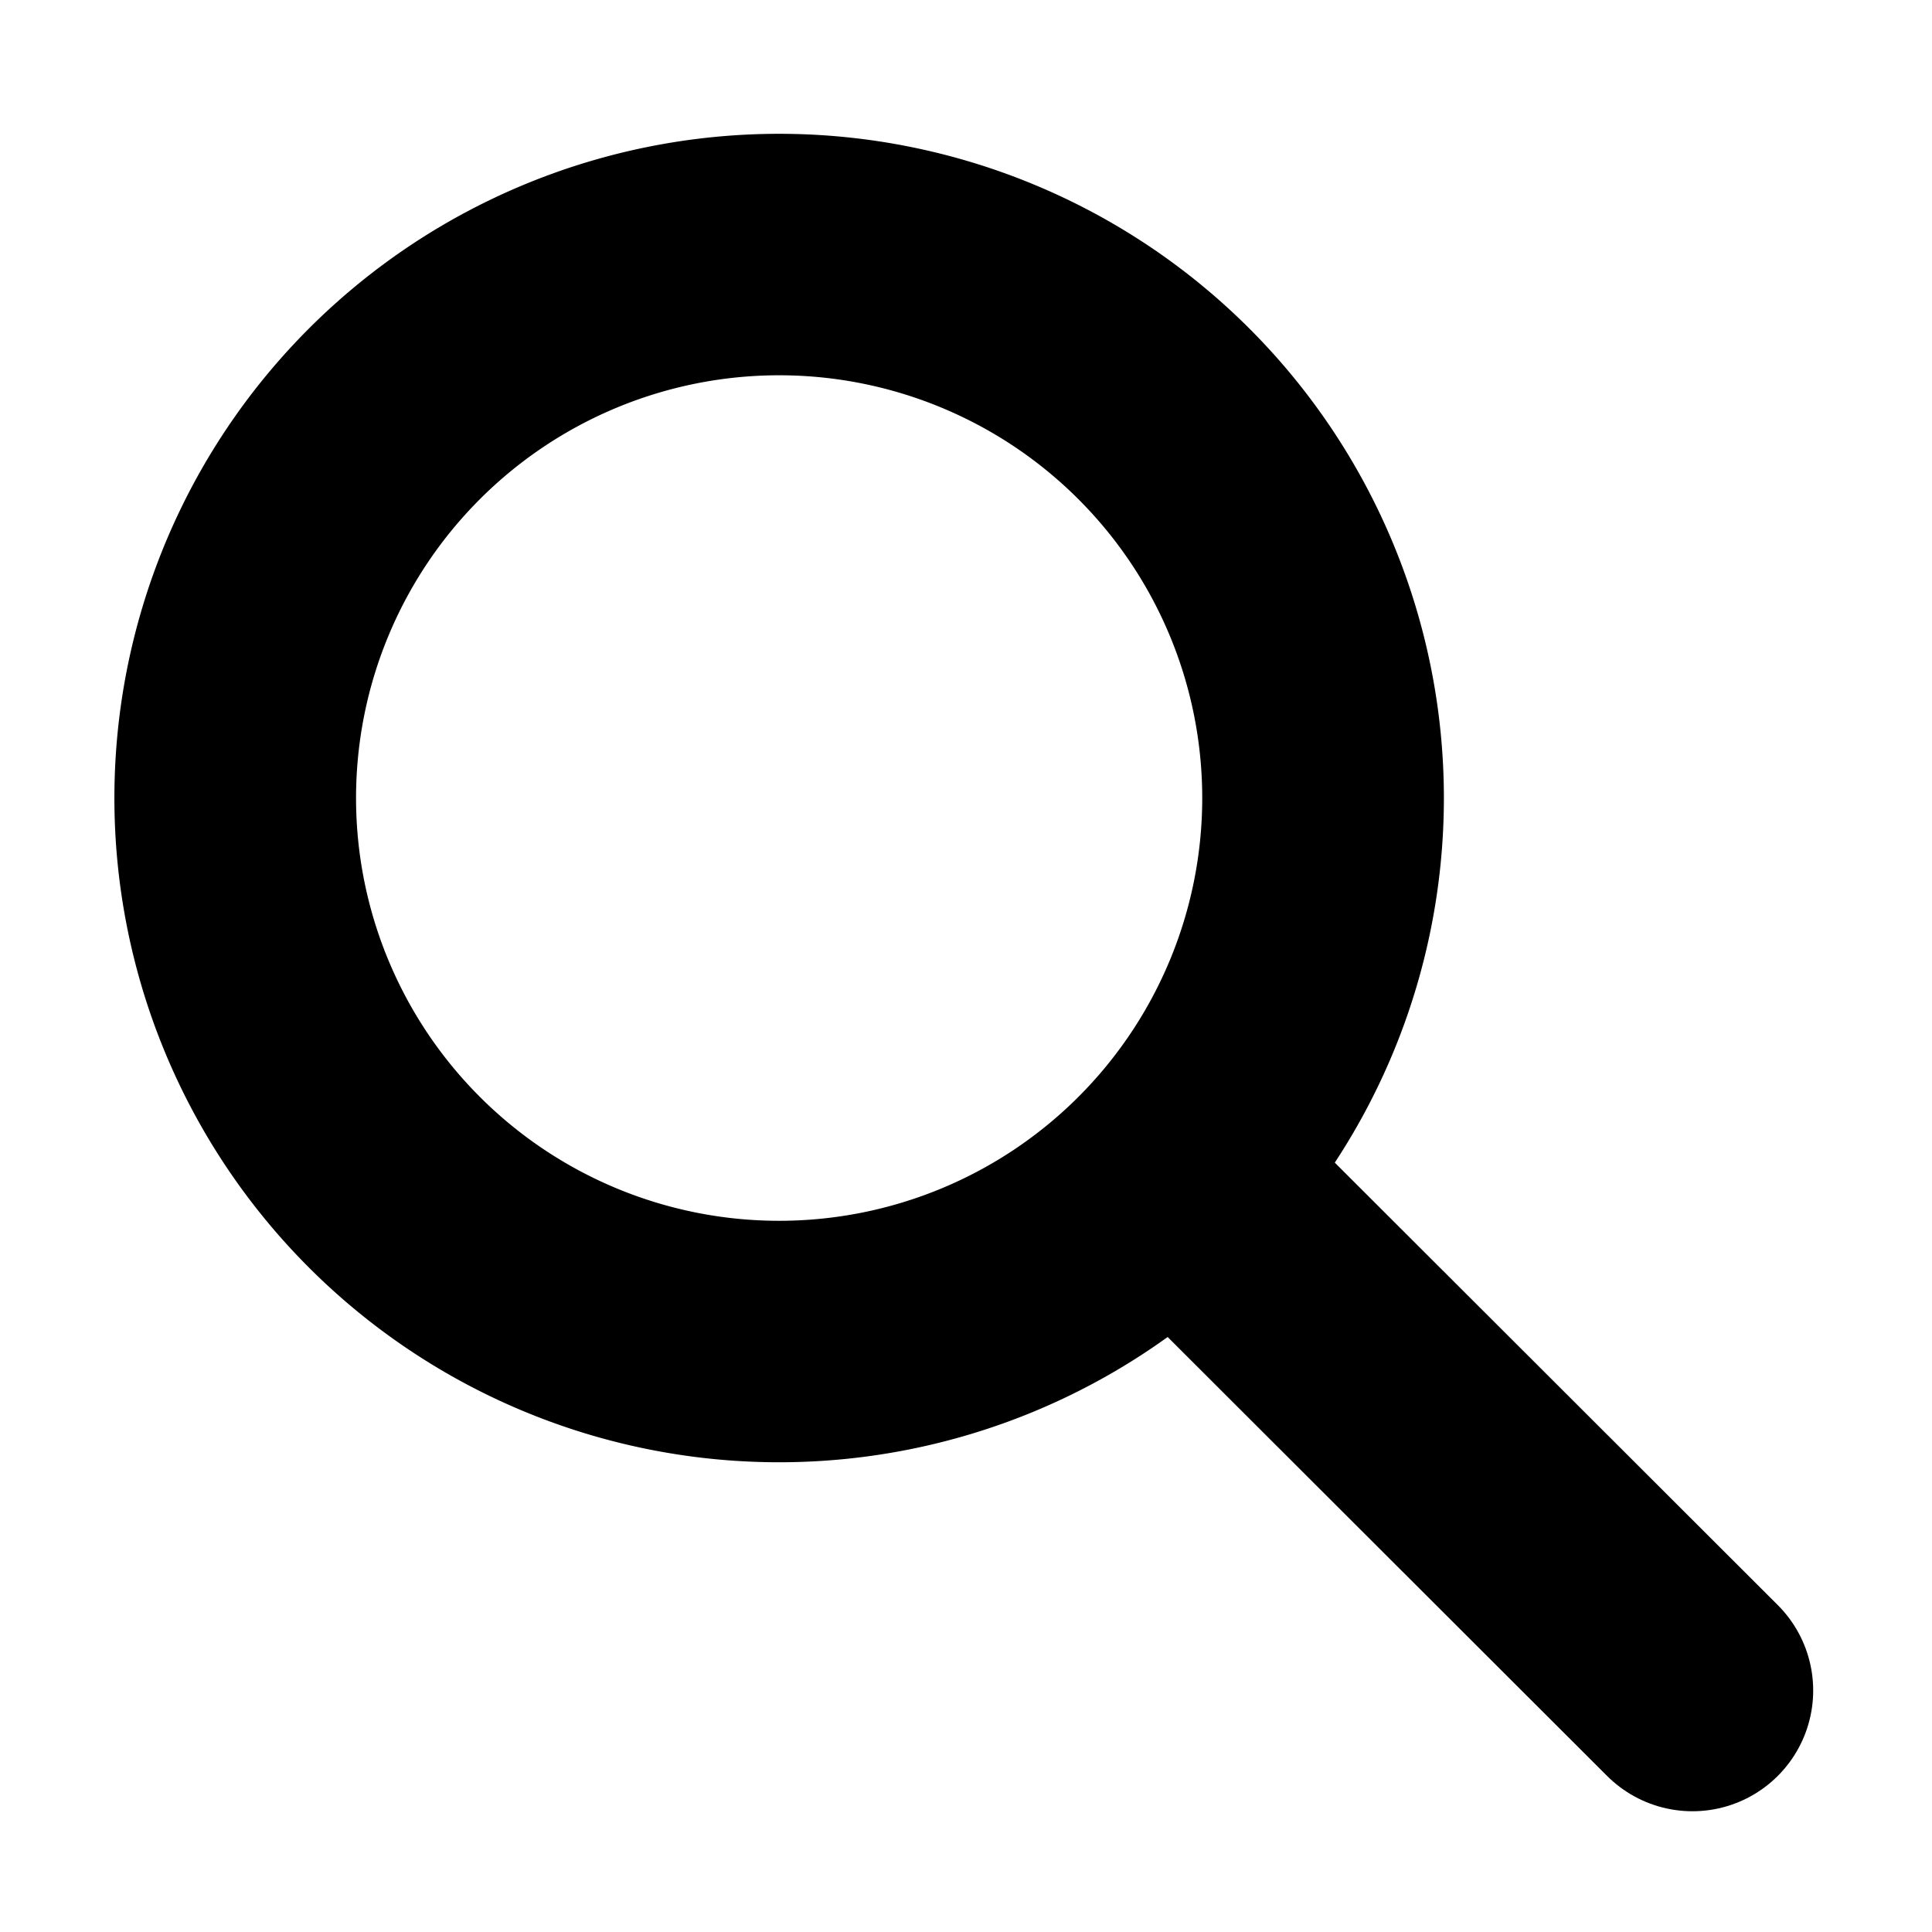
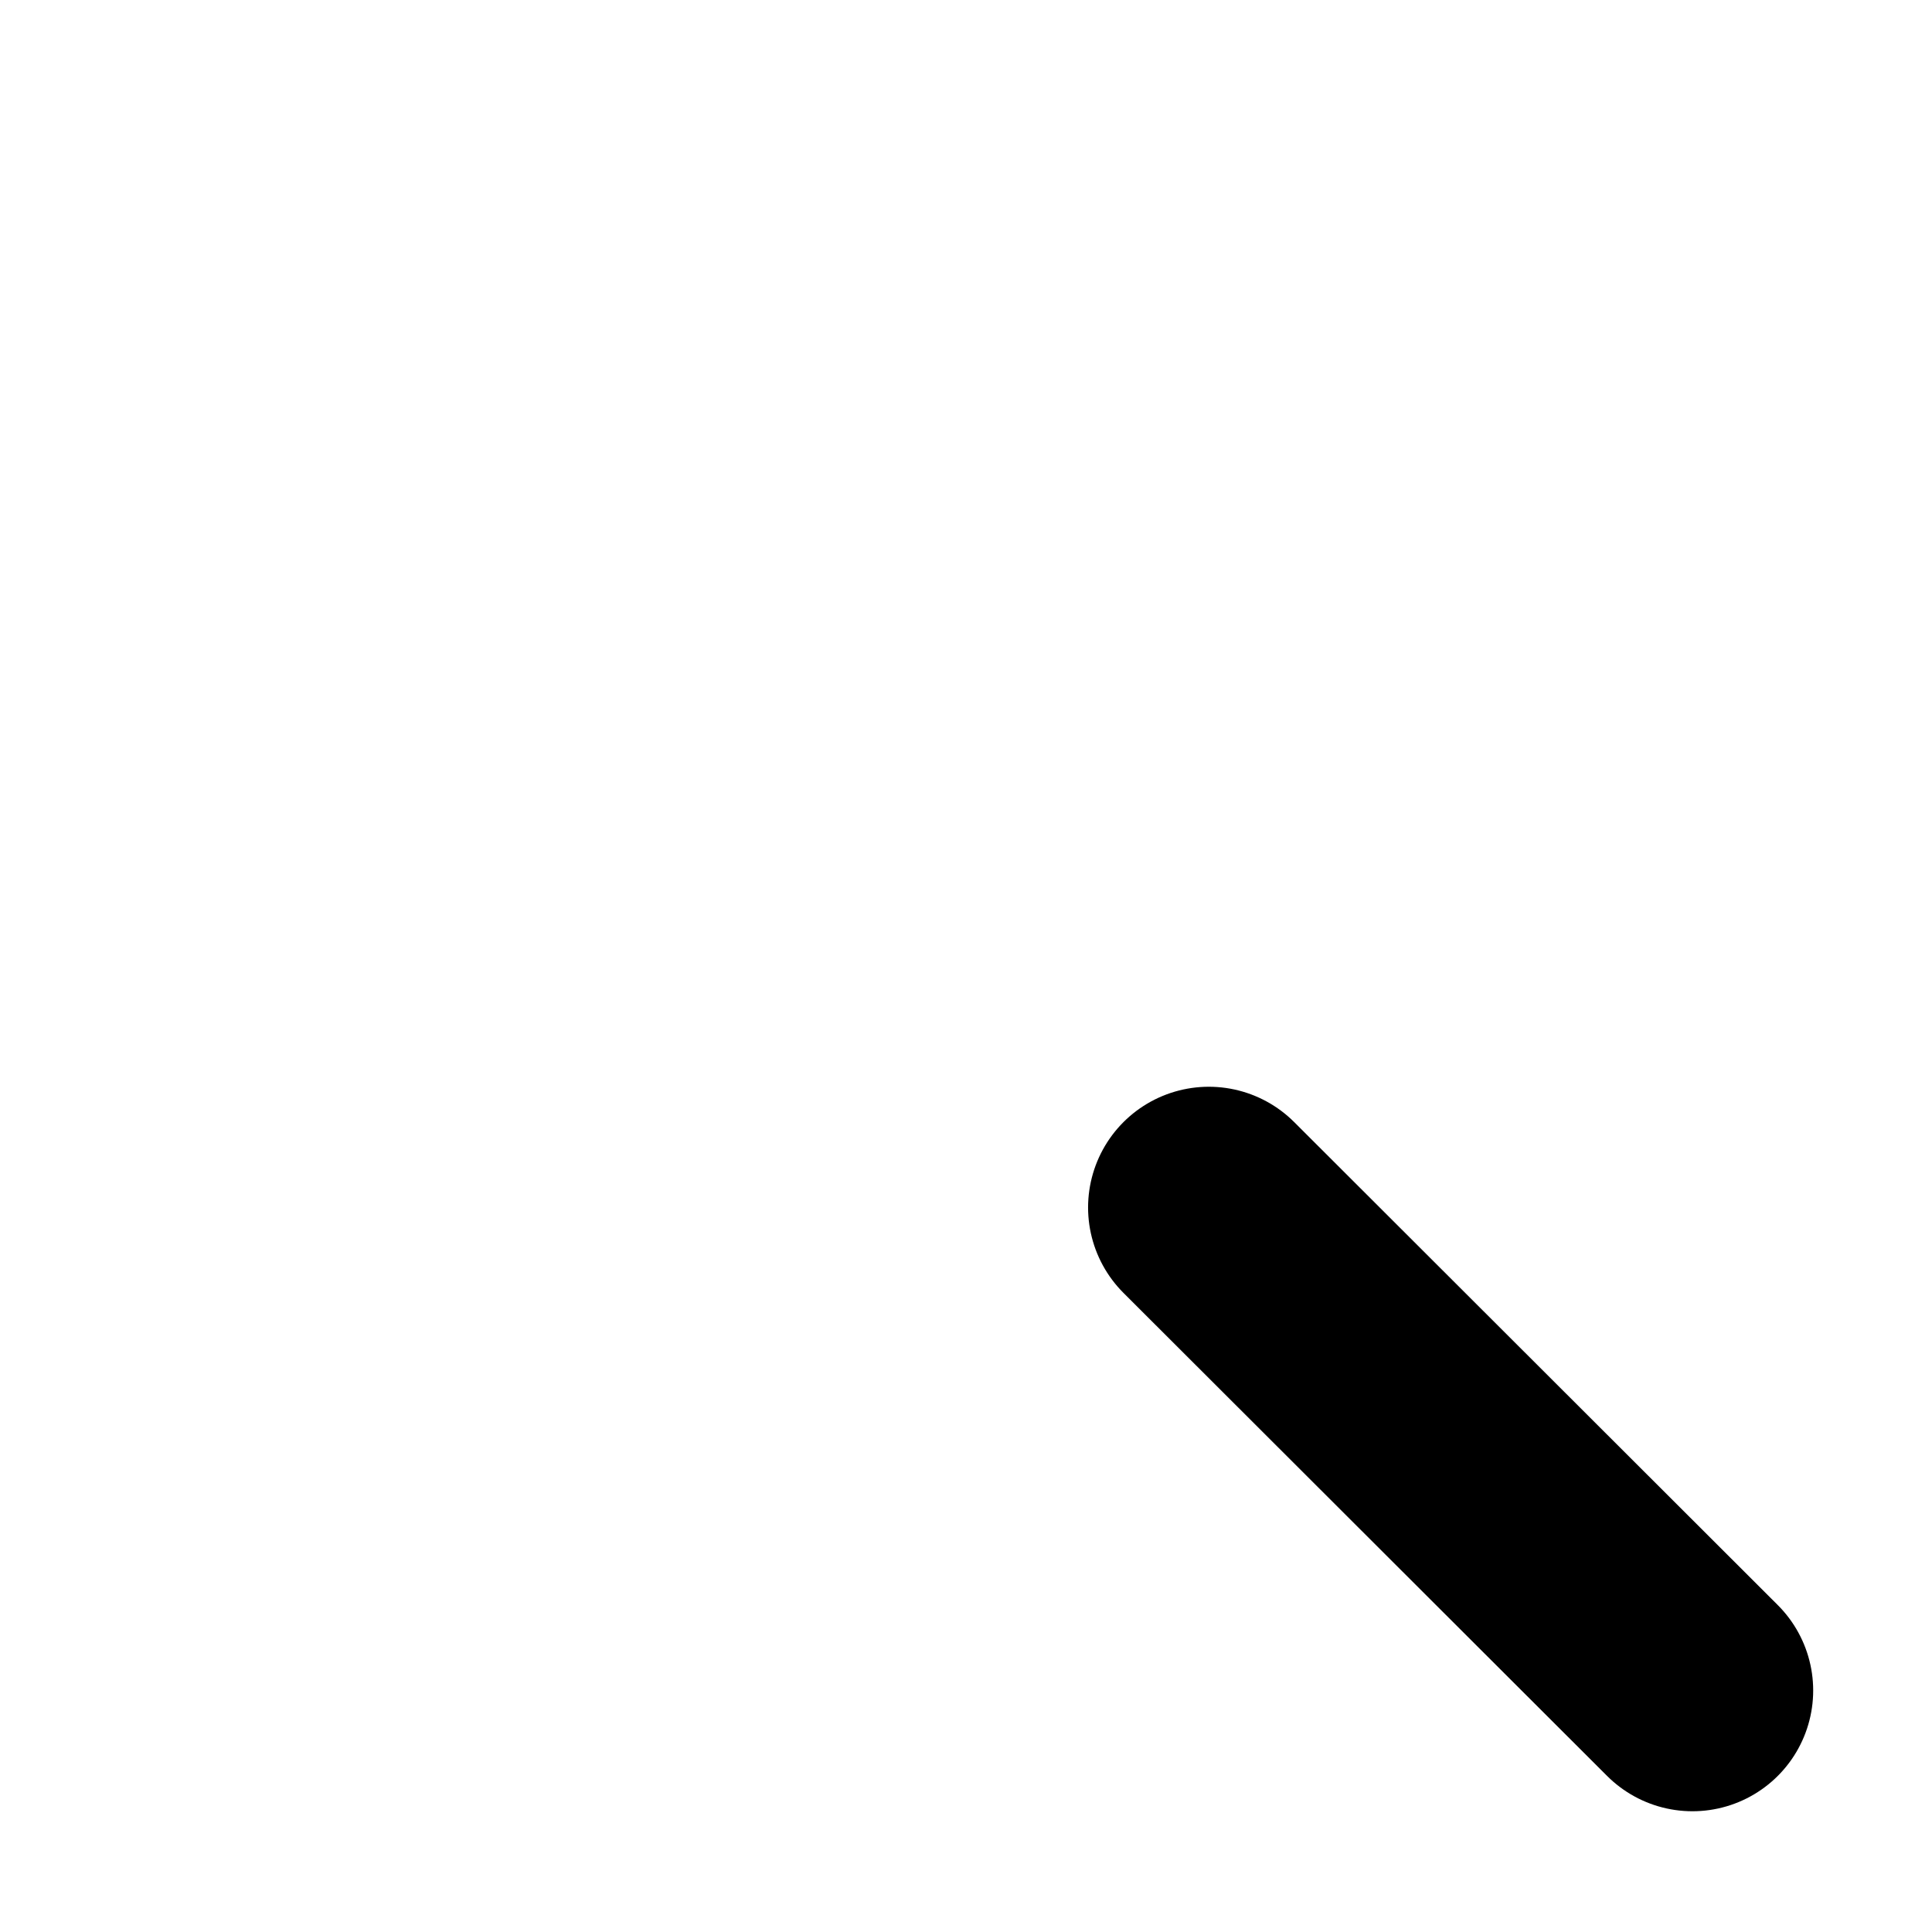
<svg xmlns="http://www.w3.org/2000/svg" id="root" version="1.1" viewBox="0 0 16 16">
-   <path fill="none" stroke="#000" stroke-width="1.555" d="m311 386.5a3.5 3.5 0 1 1 -7 0 3.5 3.5 0 1 1 7 0z" stroke-linejoin="round" transform="matrix(1.287 0 0 1.286 -389.3 -490.43)" stroke-linecap="round" />
  <path fill="none" stroke="#000" stroke-width="2" d="m10.011 10 4.005 4" stroke-linejoin="round" stroke-linecap="round" />
</svg>